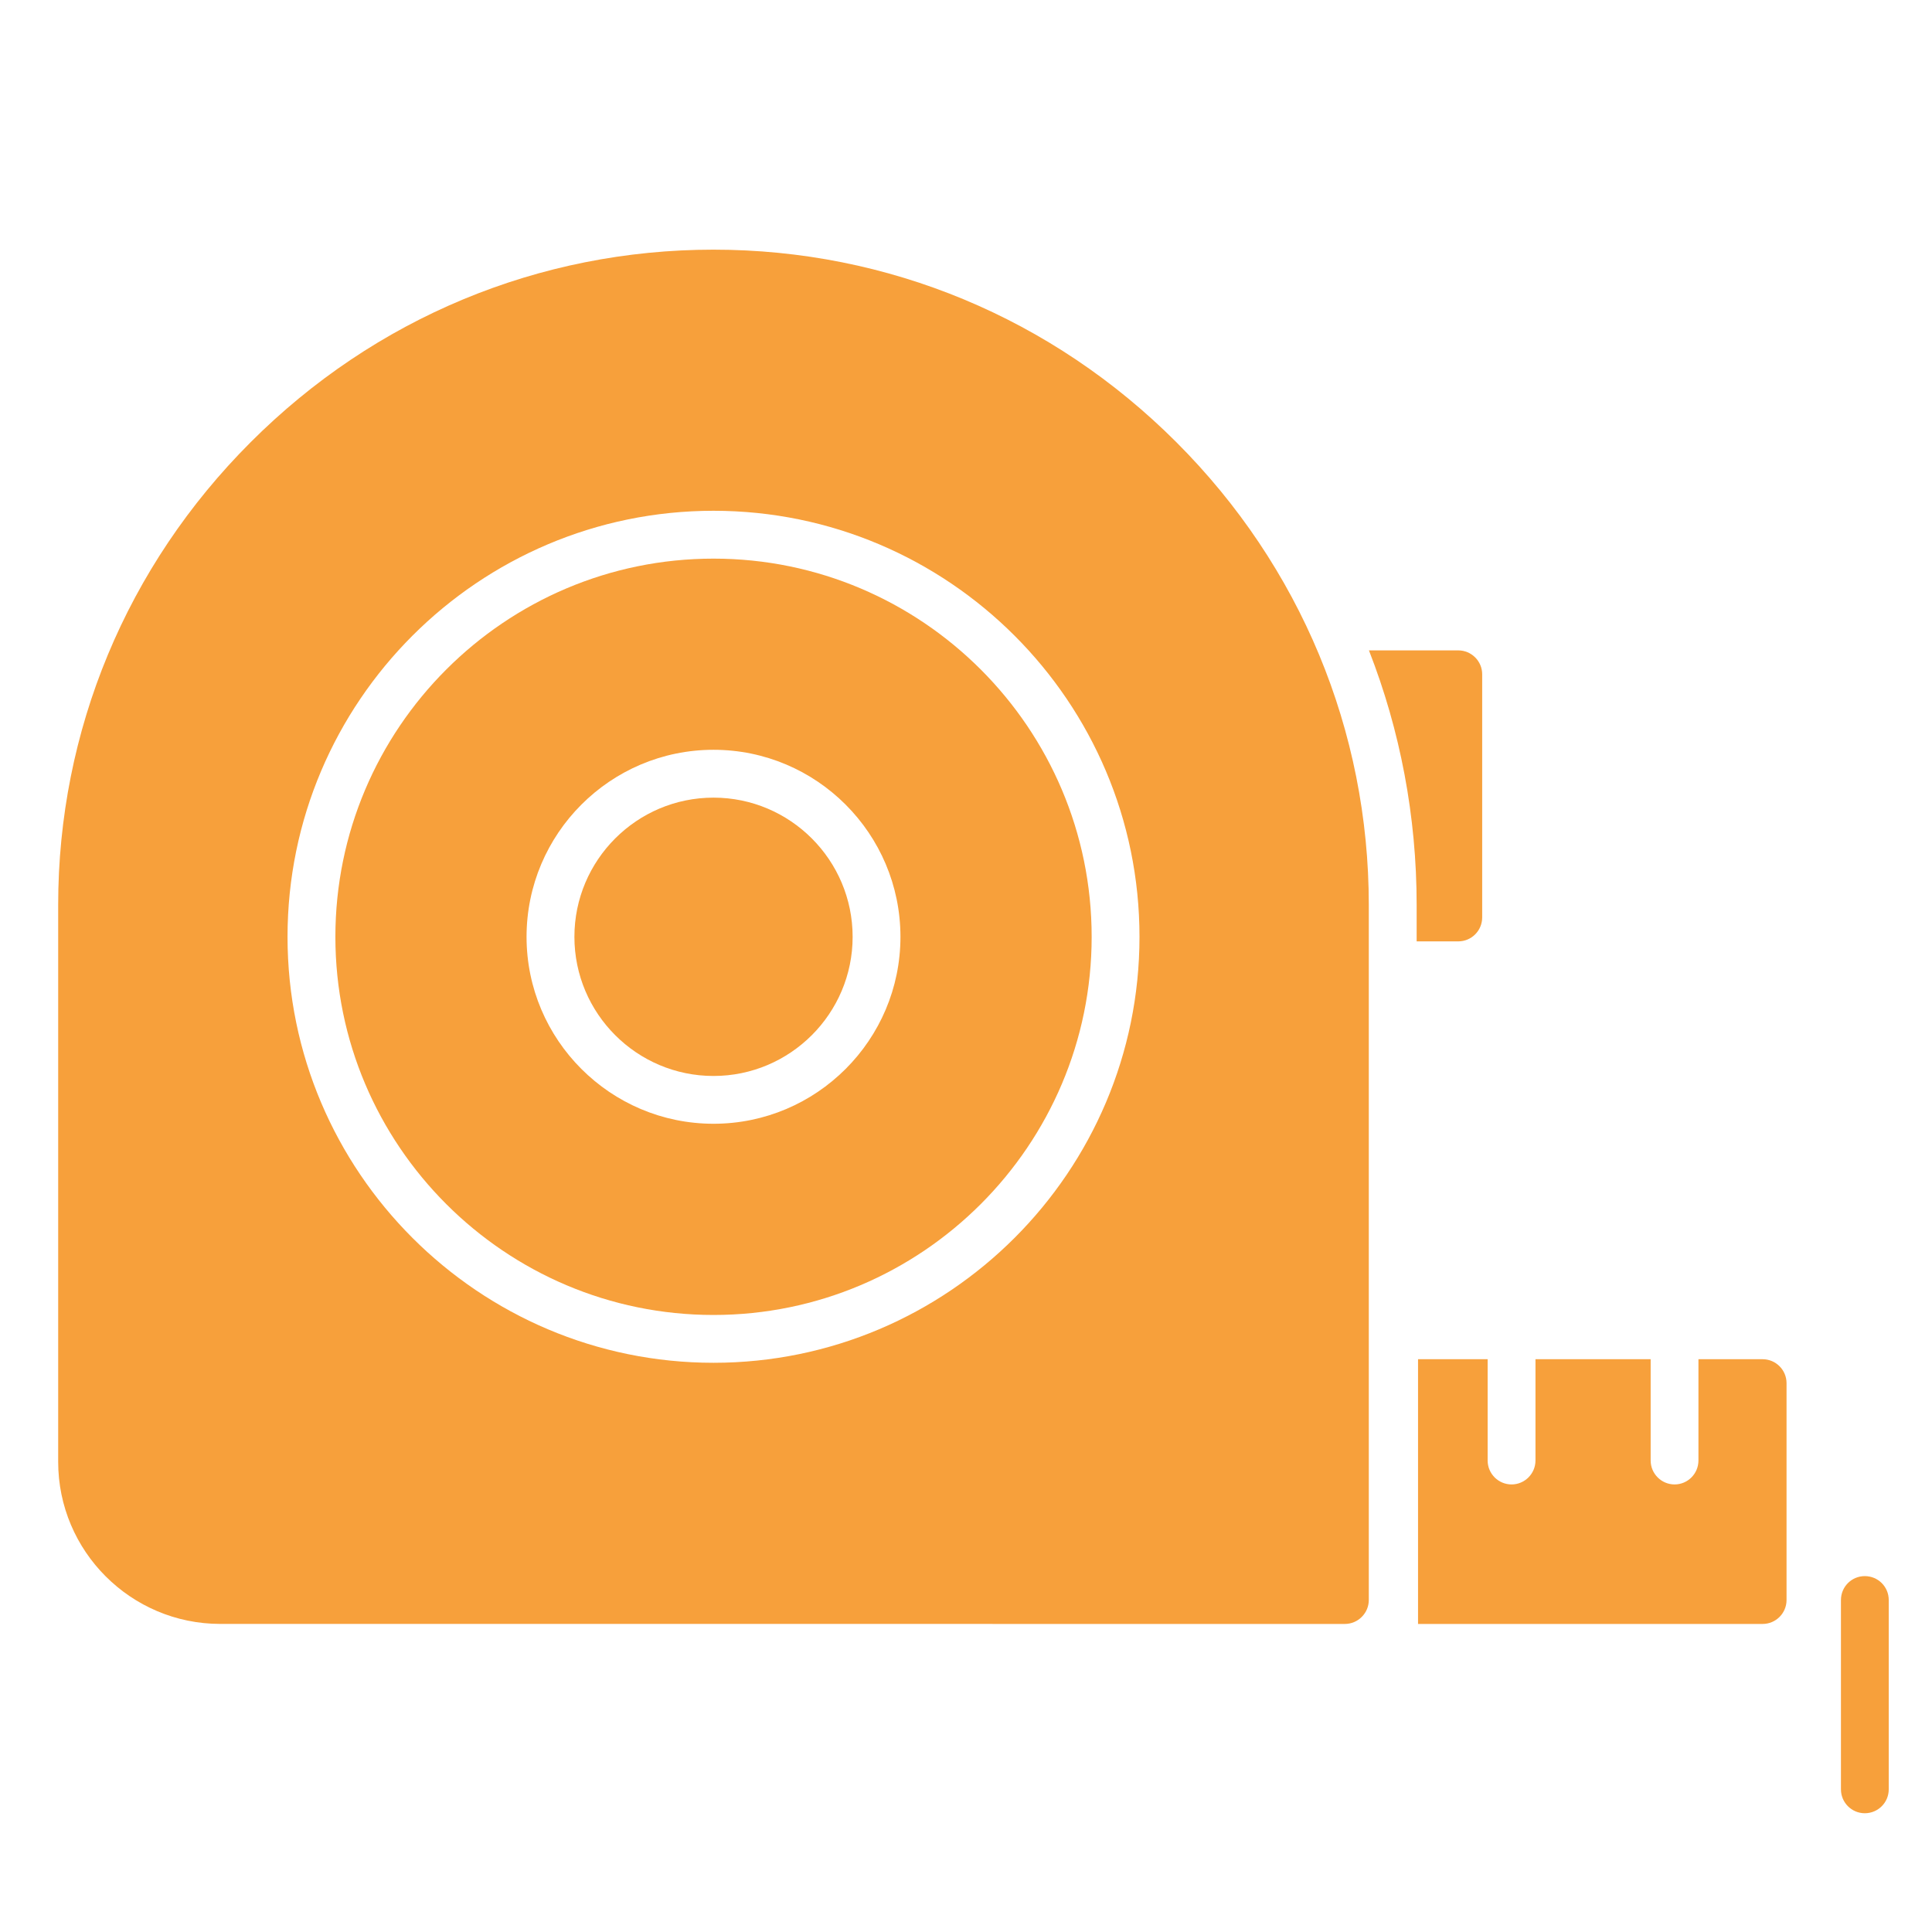
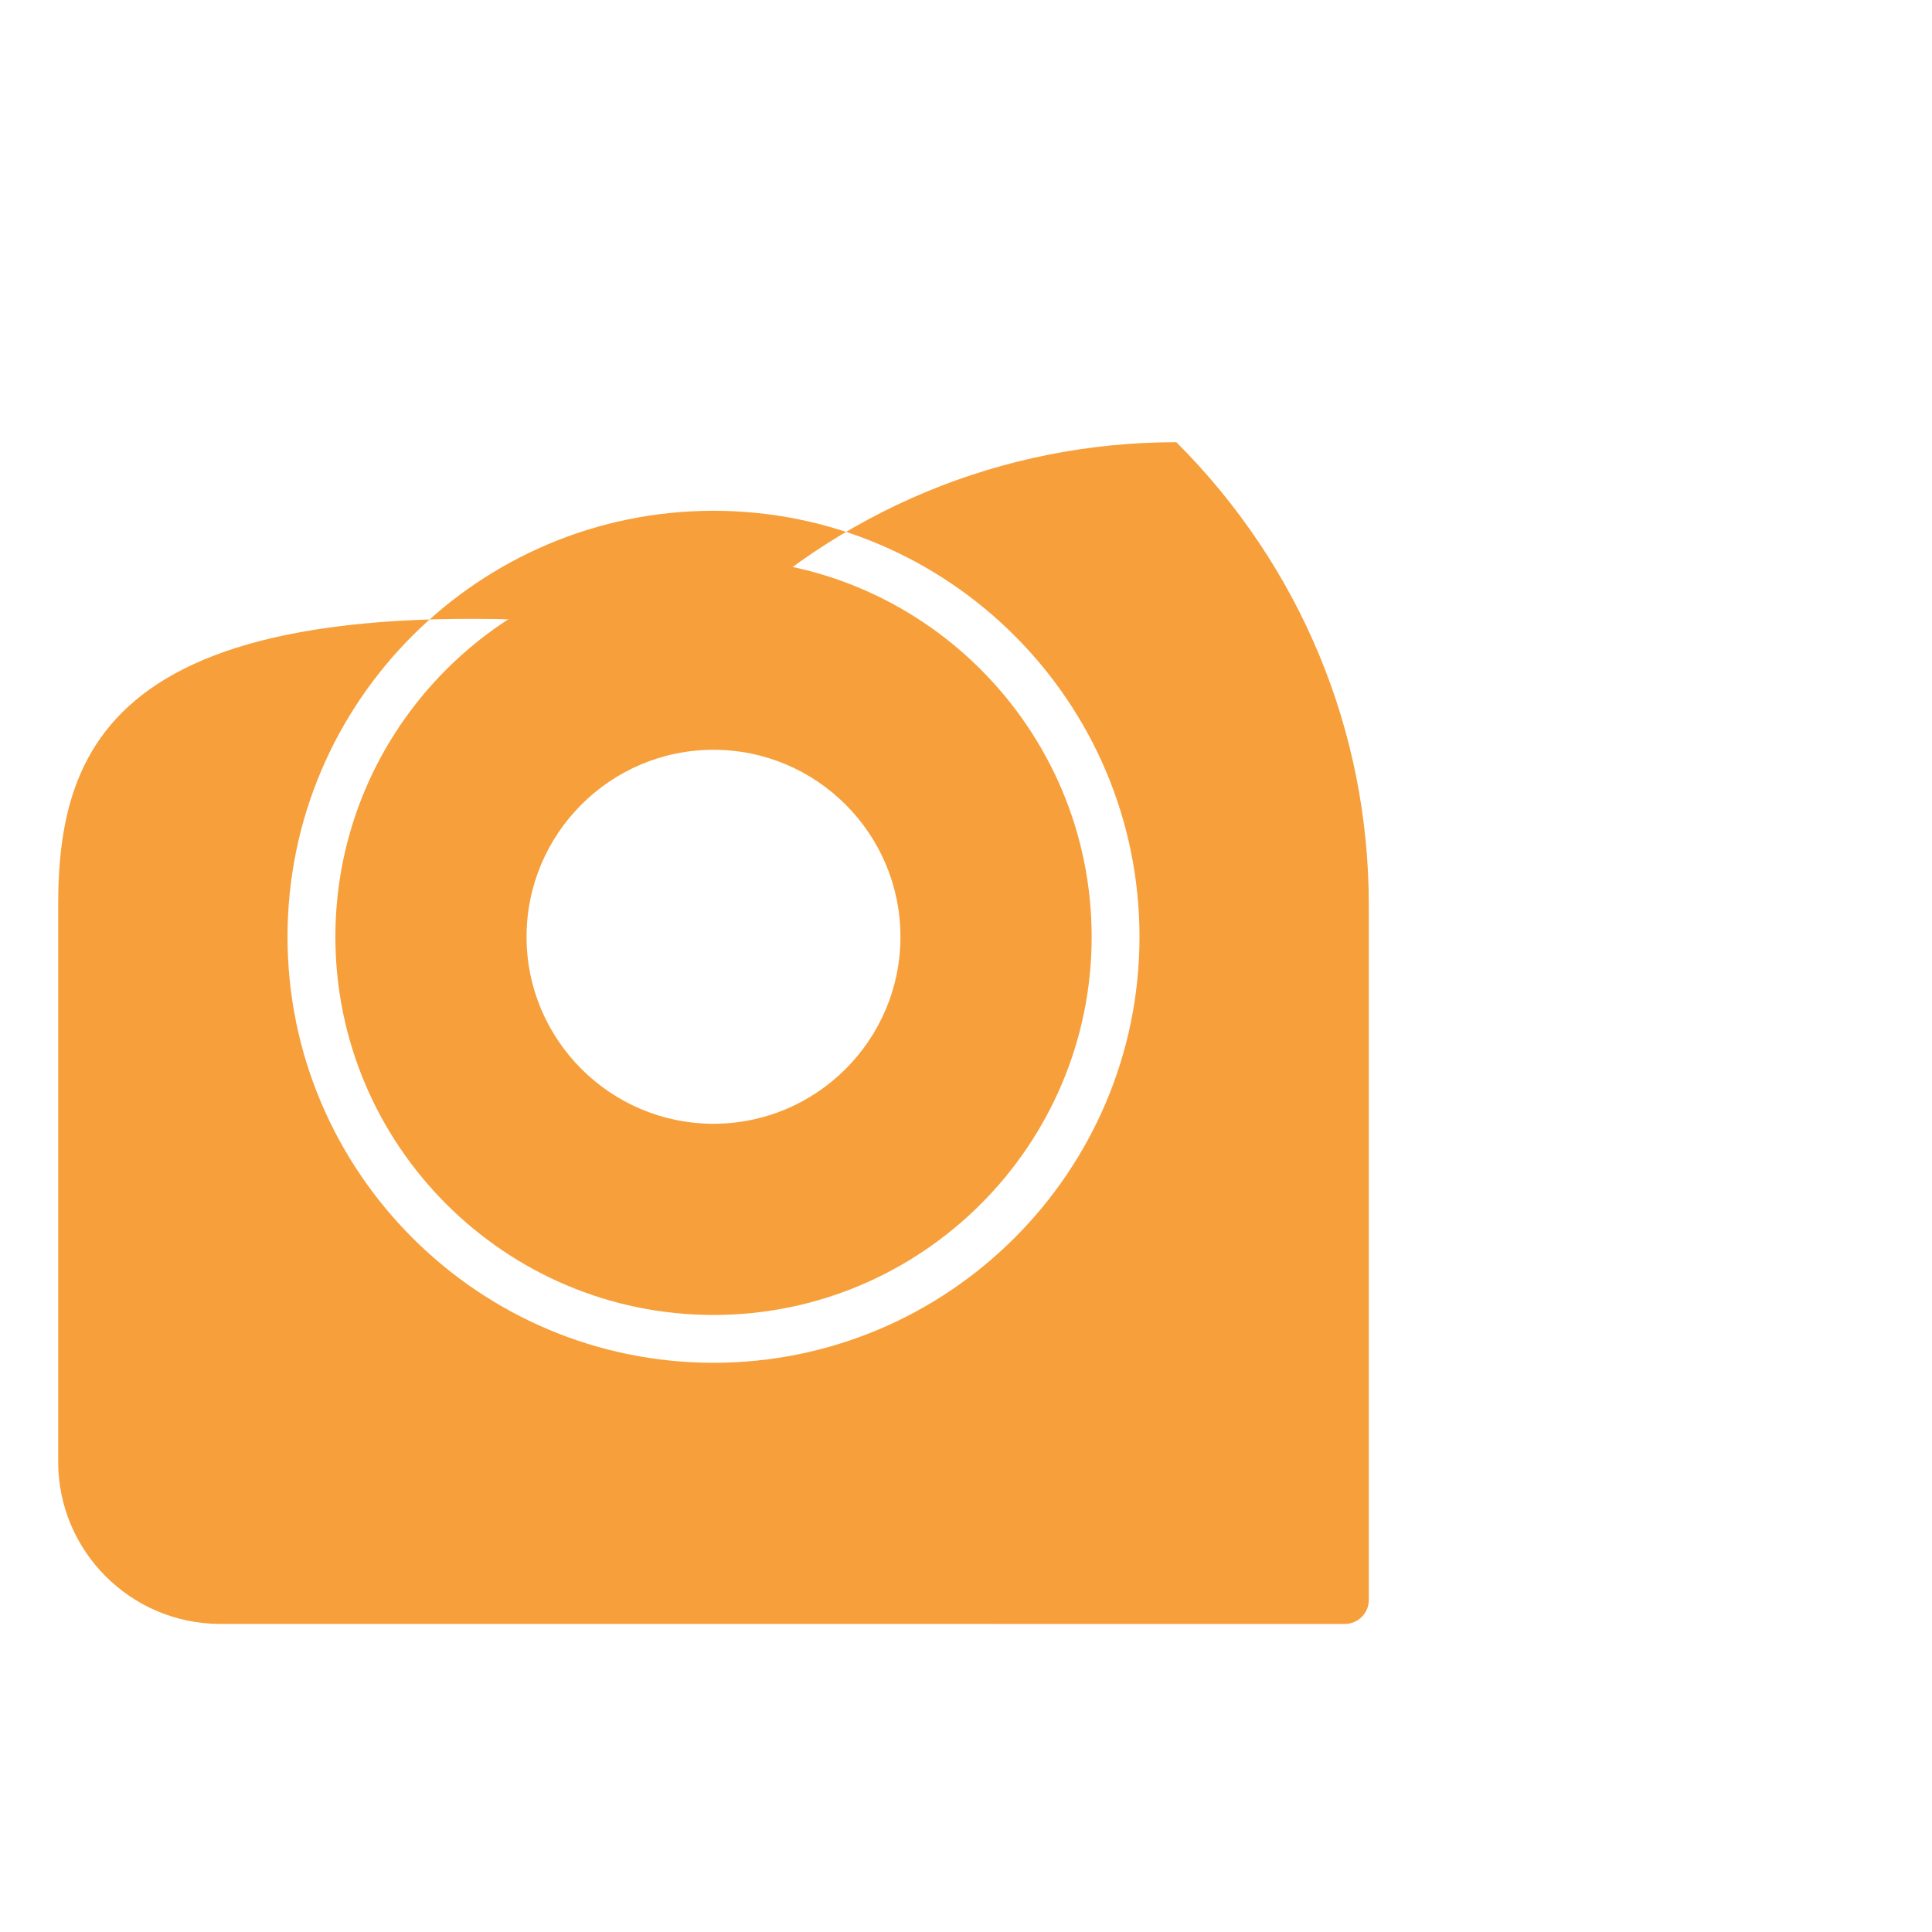
<svg xmlns="http://www.w3.org/2000/svg" x="0px" y="0px" width="125px" height="125px" viewBox="0 0 125 125" xml:space="preserve">
  <g id="圖層_1" />
  <g id="FOOTER1" display="none" />
  <g id="圖層_3">
    <g id="Layer_x0020_1">
-       <path fill="#F7A03B" d="M46.164,51.607c-4.965,0-9,4.04-9,9.006c0,4.961,4.035,9.002,9,9.002c4.962,0,9.001-4.041,9.001-9.002   C55.165,55.647,51.126,51.607,46.164,51.607z" />
      <path fill="#F7A03B" d="M46.164,36.143c-13.491,0-24.465,10.976-24.465,24.471c0,13.488,10.974,24.464,24.465,24.464   c13.49,0,24.466-10.976,24.466-24.464C70.63,47.118,59.654,36.143,46.164,36.143z M46.164,72.707   c-6.668,0-12.096-5.426-12.096-12.094c0-6.674,5.427-12.102,12.096-12.102c6.668,0,12.095,5.428,12.095,12.102   C58.259,67.281,52.832,72.707,46.164,72.707z" />
-       <path fill="#F7A03B" d="M76.11,28.61c-8.033-8.036-18.667-12.457-29.949-12.457c-11.28,0-21.914,4.421-29.943,12.457   C8.186,36.637,3.764,47.274,3.764,58.551v36.03c0,5.781,4.704,10.486,10.486,10.486l72.763,0.002c0.411,0,0.807-0.166,1.095-0.458   c0.292-0.292,0.453-0.684,0.453-1.09V58.551C88.561,47.274,84.139,36.637,76.11,28.61z M46.164,88.172   c-15.196,0-27.561-12.365-27.561-27.559c0-15.201,12.364-27.566,27.561-27.566s27.561,12.365,27.561,27.566   C73.725,75.807,61.36,88.172,46.164,88.172z" />
-       <path fill="#F7A03B" d="M94.349,60.907h-2.692v-2.356c0-5.723-1.061-11.29-3.087-16.471h5.779c0.852,0,1.548,0.694,1.548,1.545   v15.734C95.896,60.218,95.2,60.907,94.349,60.907z" />
-       <path fill="#F7A03B" d="M120.653,117.316c-0.854,0-1.544-0.693-1.544-1.545v-12.25c0-0.858,0.689-1.547,1.544-1.547   c0.858,0,1.548,0.688,1.548,1.547v12.25C122.201,116.623,121.511,117.316,120.653,117.316z" />
-       <path fill="#F7A03B" d="M114.039,87.941h-4.15v6.553c0,0.852-0.691,1.549-1.544,1.549c-0.855,0-1.548-0.697-1.548-1.549v-6.553   h-7.452v6.553c0,0.852-0.695,1.549-1.547,1.549c-0.855,0-1.548-0.697-1.548-1.549v-6.553h-4.503v17.128h22.294   c0.855,0,1.548-0.696,1.548-1.548V89.488C115.587,88.631,114.891,87.941,114.039,87.941z" />
+       <path fill="#F7A03B" d="M76.11,28.61c-11.28,0-21.914,4.421-29.943,12.457   C8.186,36.637,3.764,47.274,3.764,58.551v36.03c0,5.781,4.704,10.486,10.486,10.486l72.763,0.002c0.411,0,0.807-0.166,1.095-0.458   c0.292-0.292,0.453-0.684,0.453-1.09V58.551C88.561,47.274,84.139,36.637,76.11,28.61z M46.164,88.172   c-15.196,0-27.561-12.365-27.561-27.559c0-15.201,12.364-27.566,27.561-27.566s27.561,12.365,27.561,27.566   C73.725,75.807,61.36,88.172,46.164,88.172z" />
    </g>
  </g>
</svg>